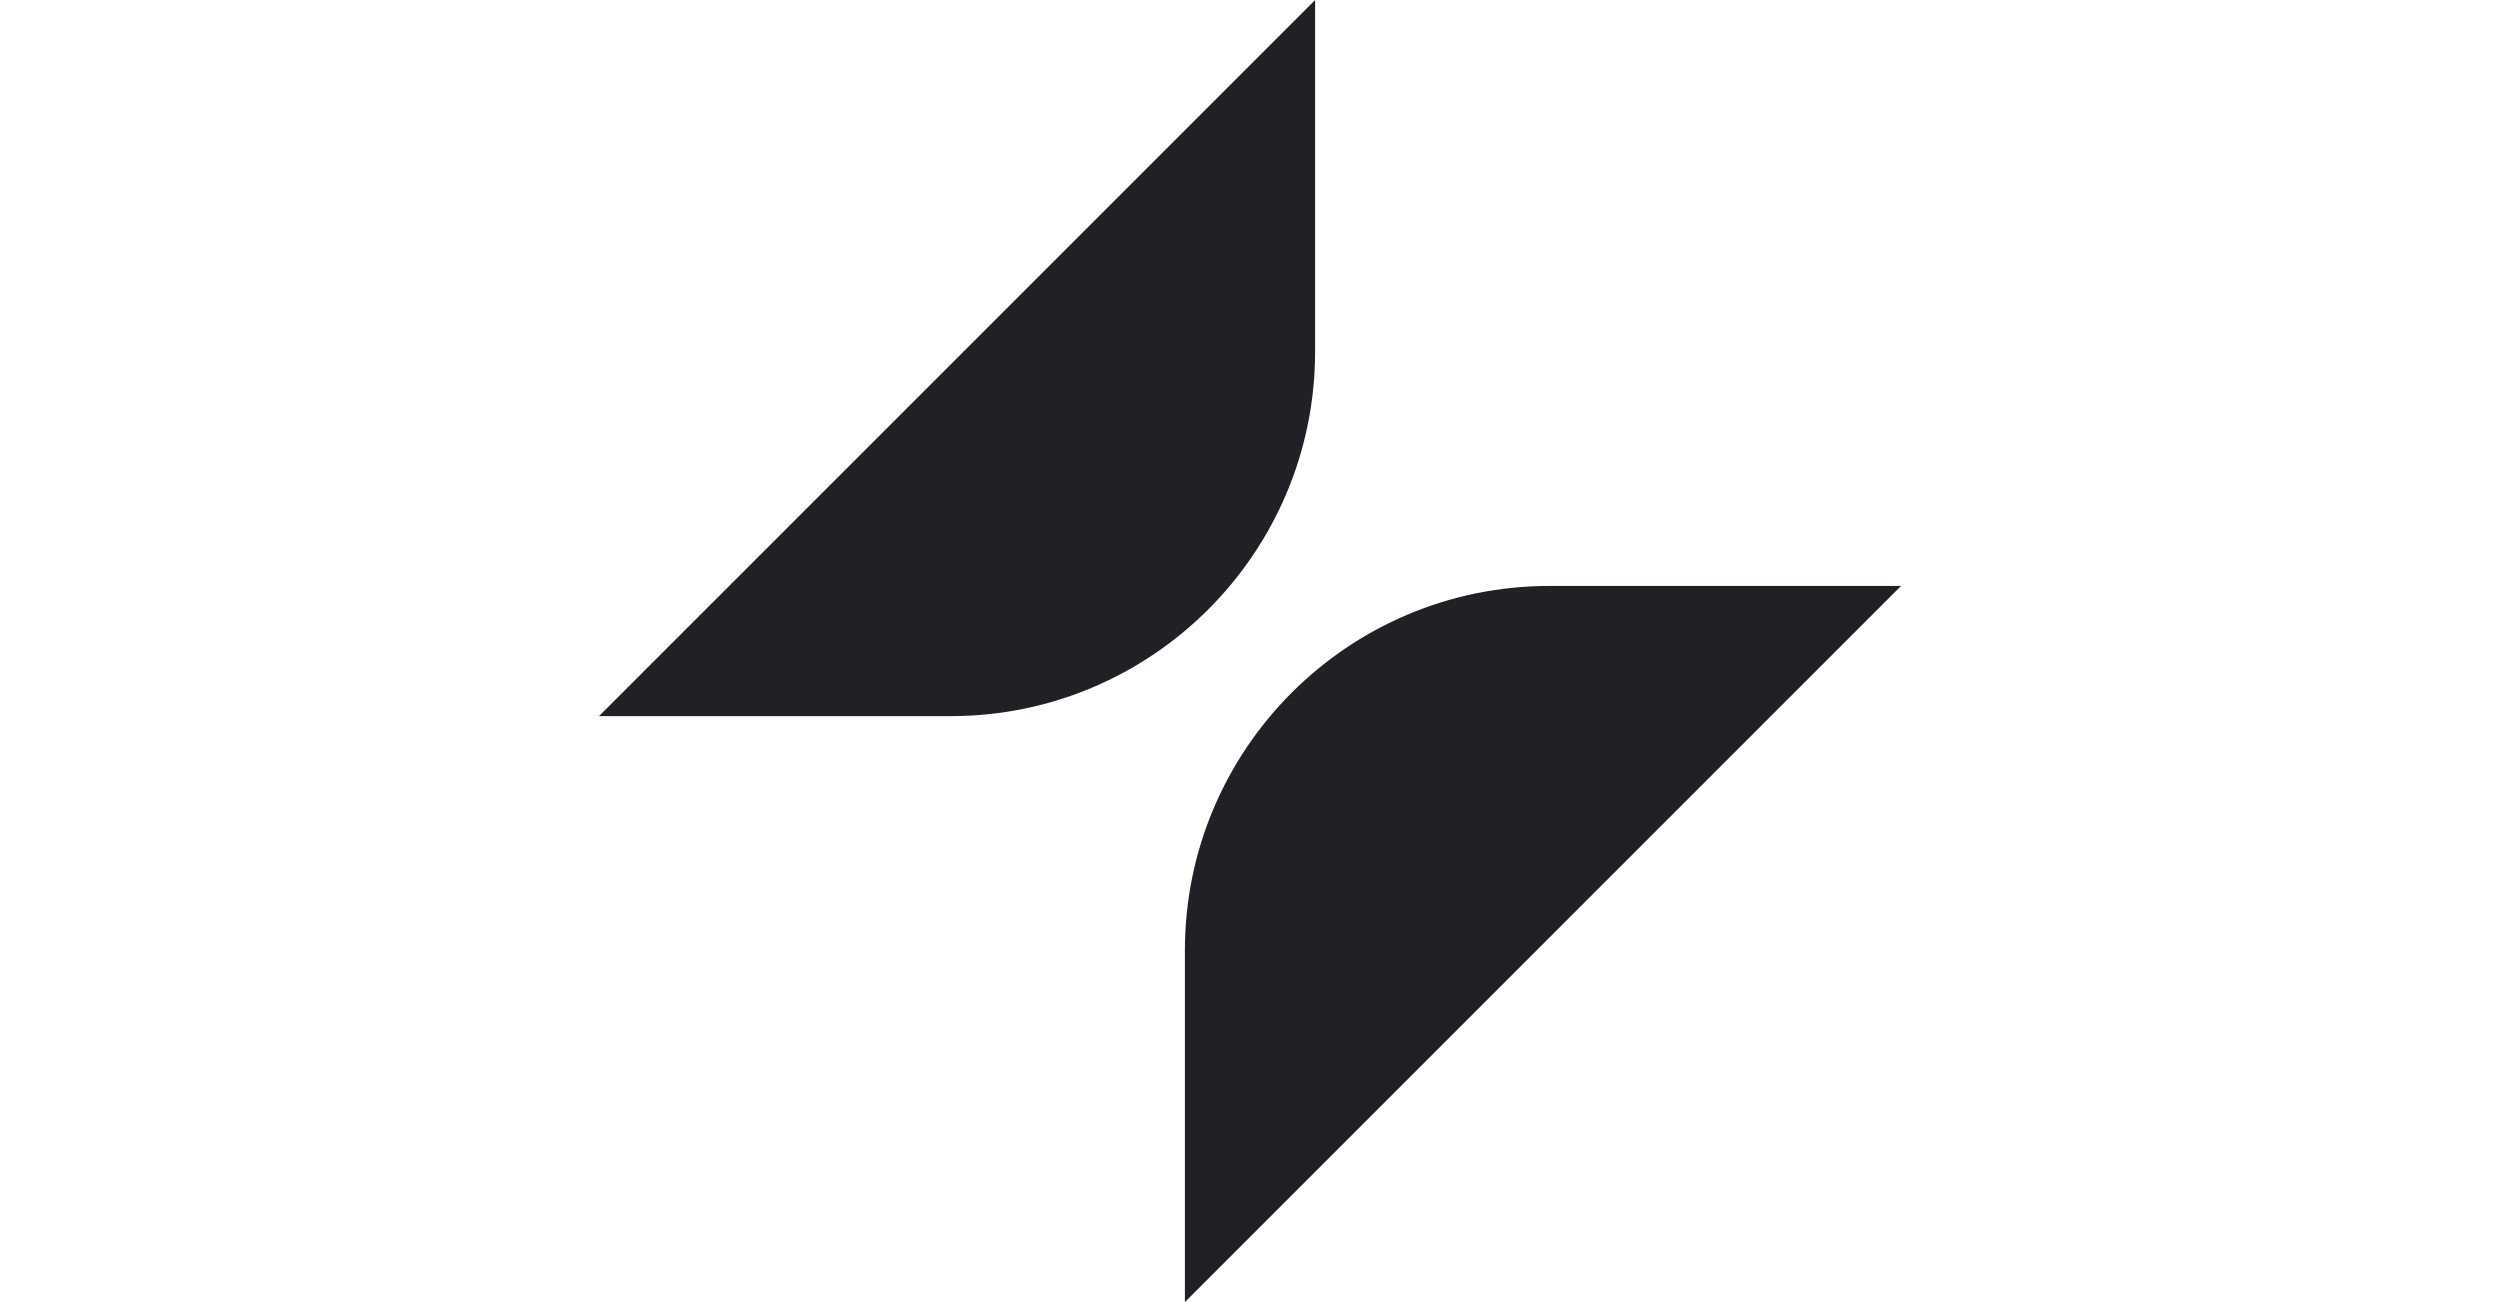
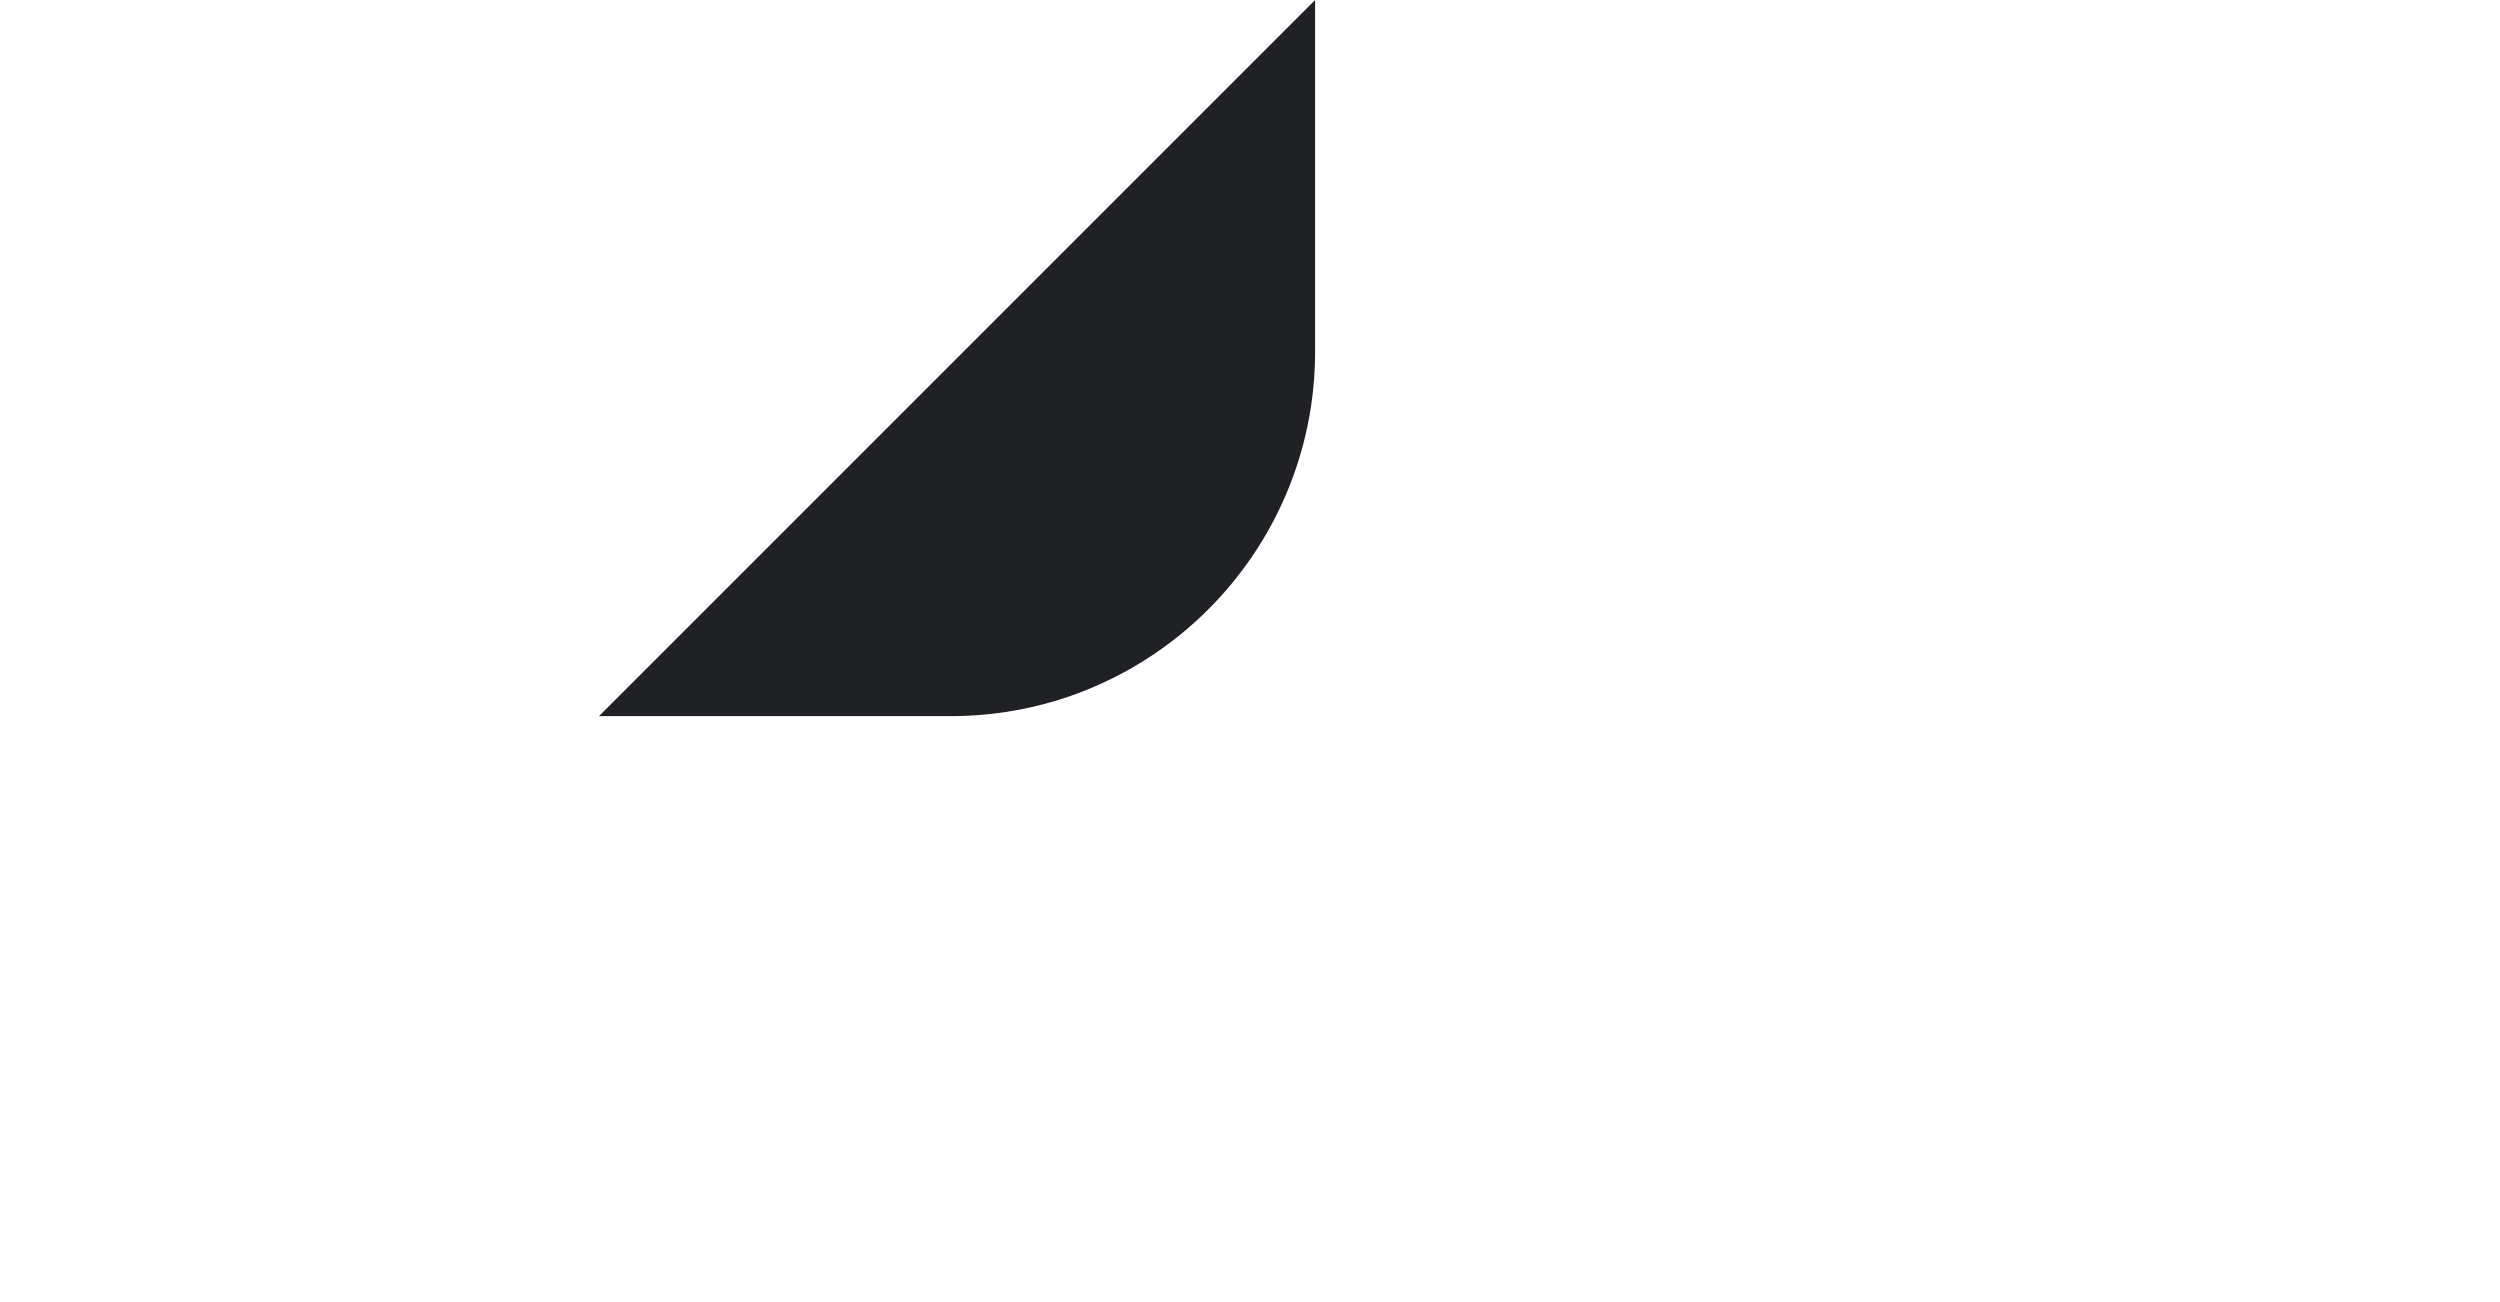
<svg xmlns="http://www.w3.org/2000/svg" width="96" height="50" viewBox="0 0 96 50" fill="none">
  <g clip-path="url(#clip0_19712_16245)">
    <path d="M23 27.5L50.5 0V13.5C50.5 21.232 44.232 27.5 36.5 27.5H23Z" fill="#202124" />
-     <path d="M45.5 36.5C45.5 28.768 51.768 22.5 59.5 22.5H73L45.5 50V36.5Z" fill="#202124" />
  </g>
  <defs>
    <clipPath id="clip0_19712_16245">
      <rect width="50" height="50" fill="white" transform="translate(23)" />
    </clipPath>
  </defs>
</svg>